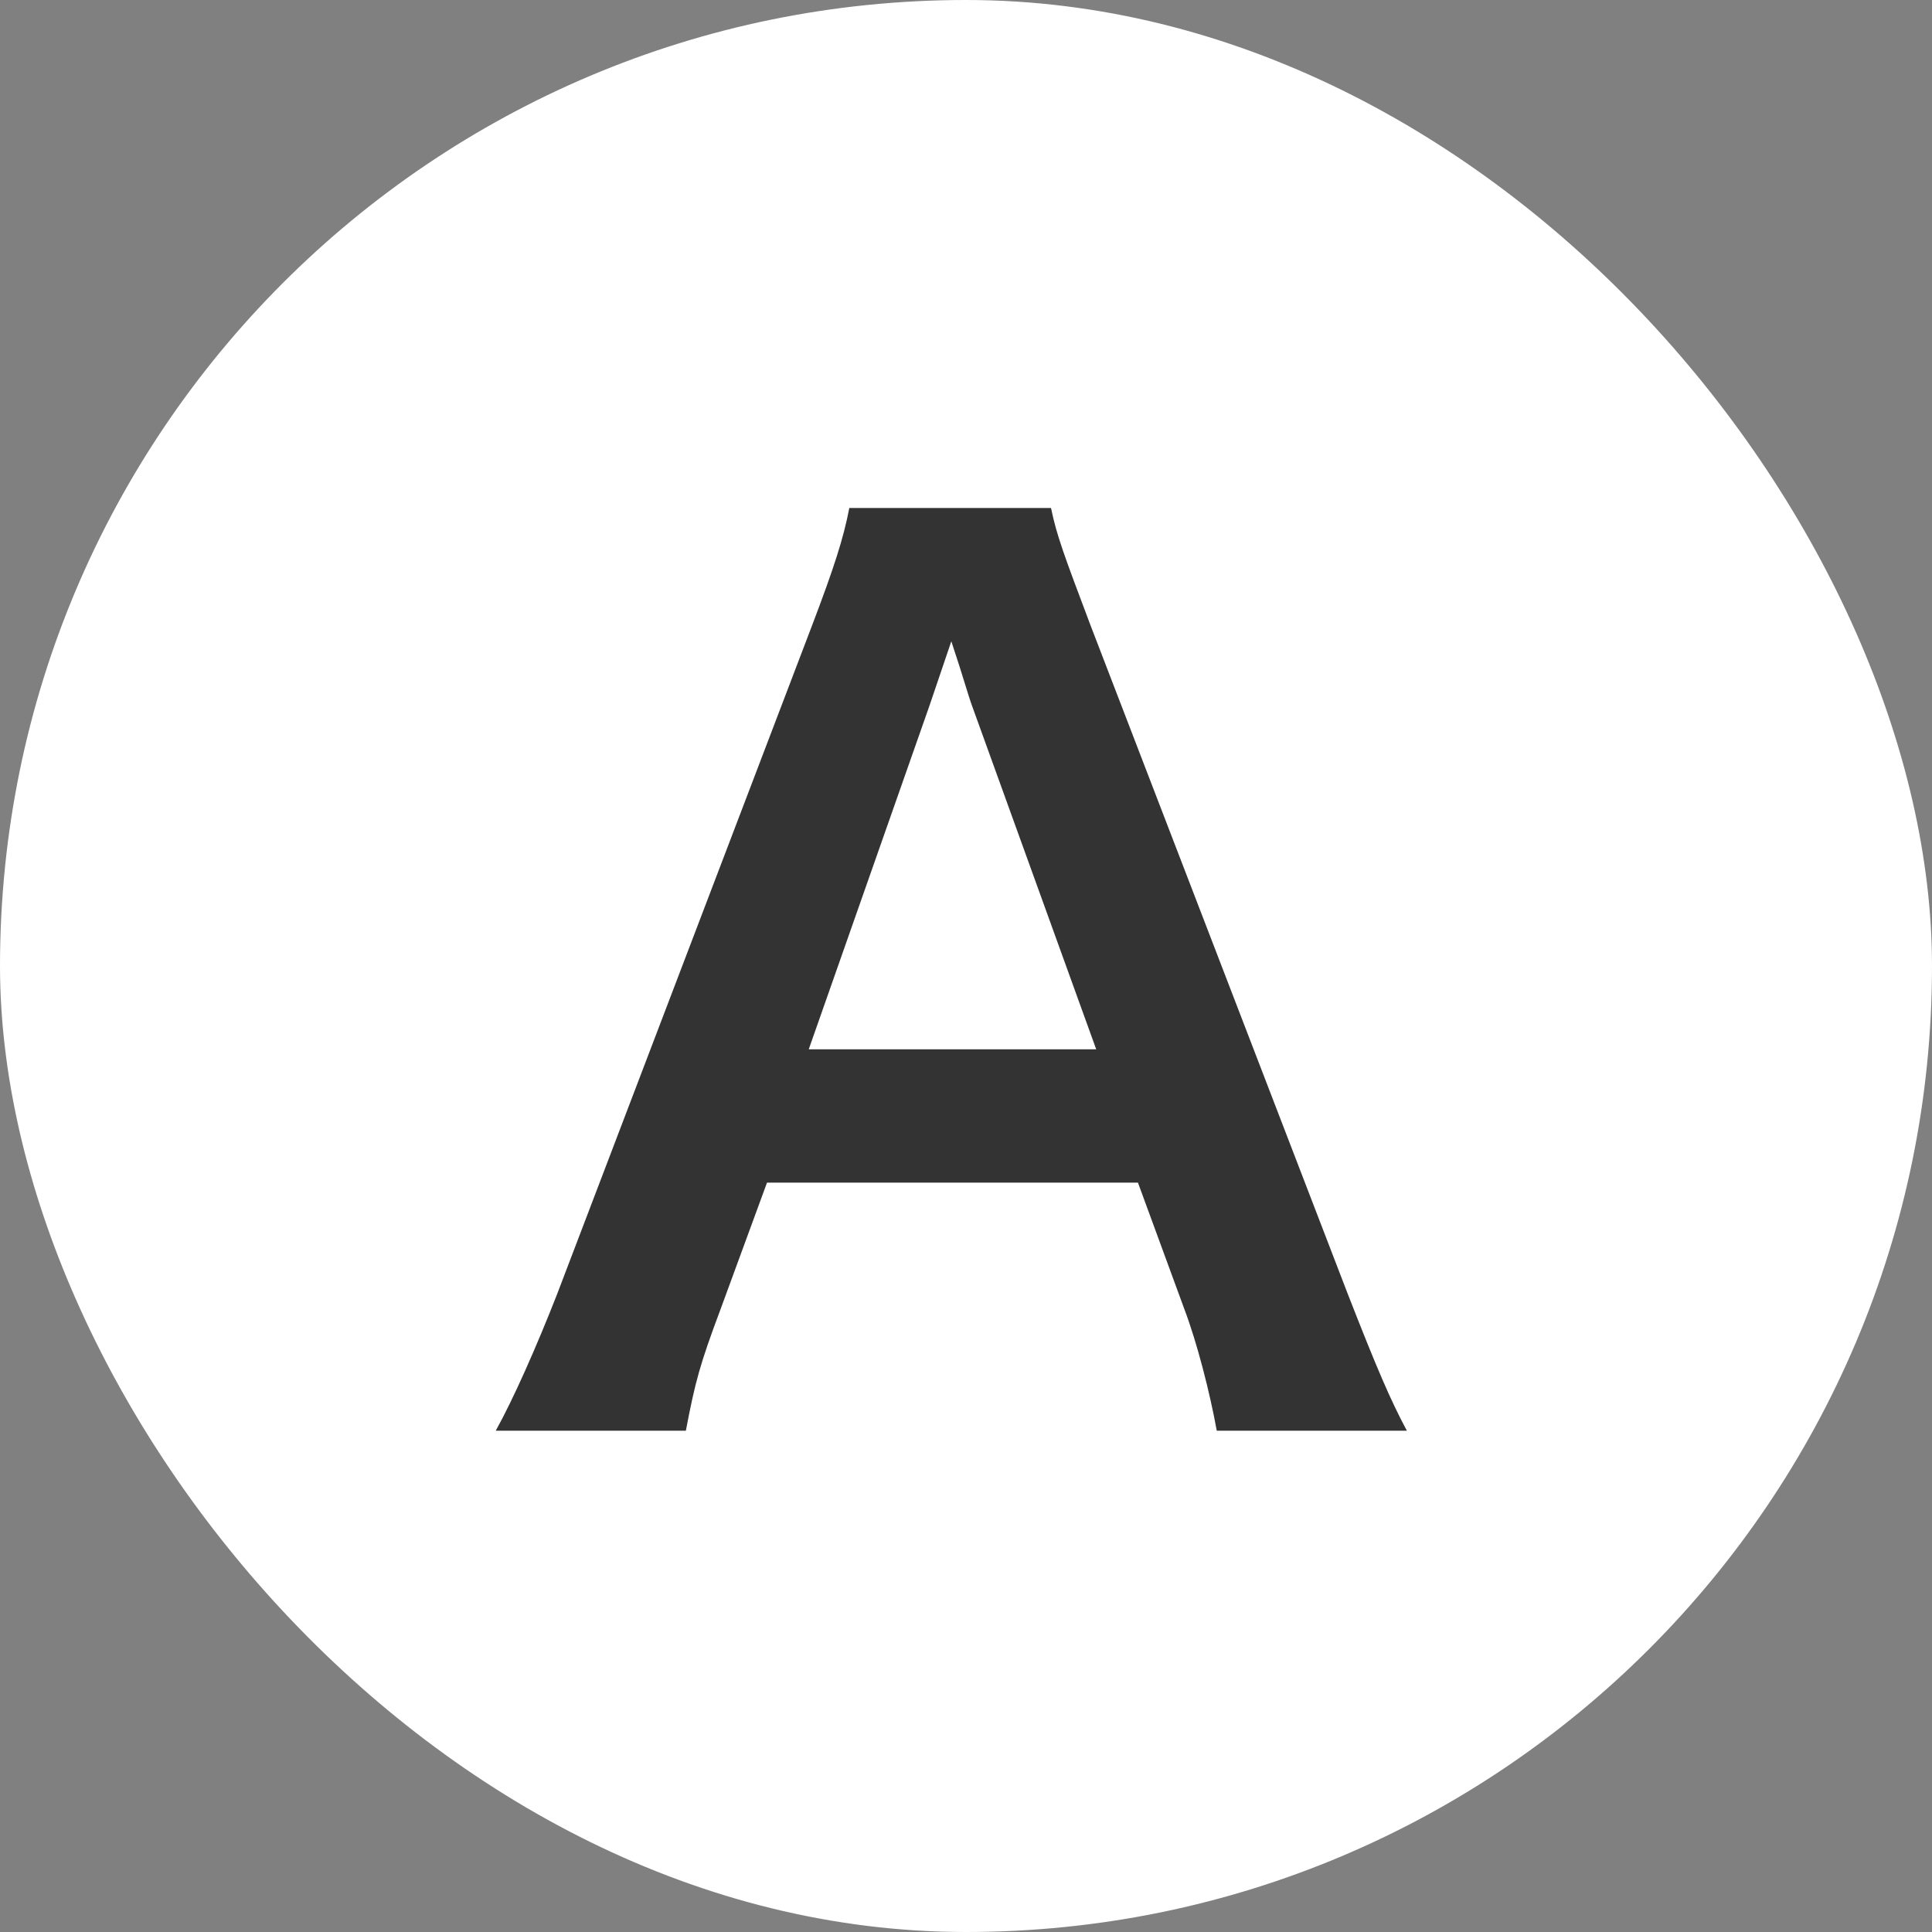
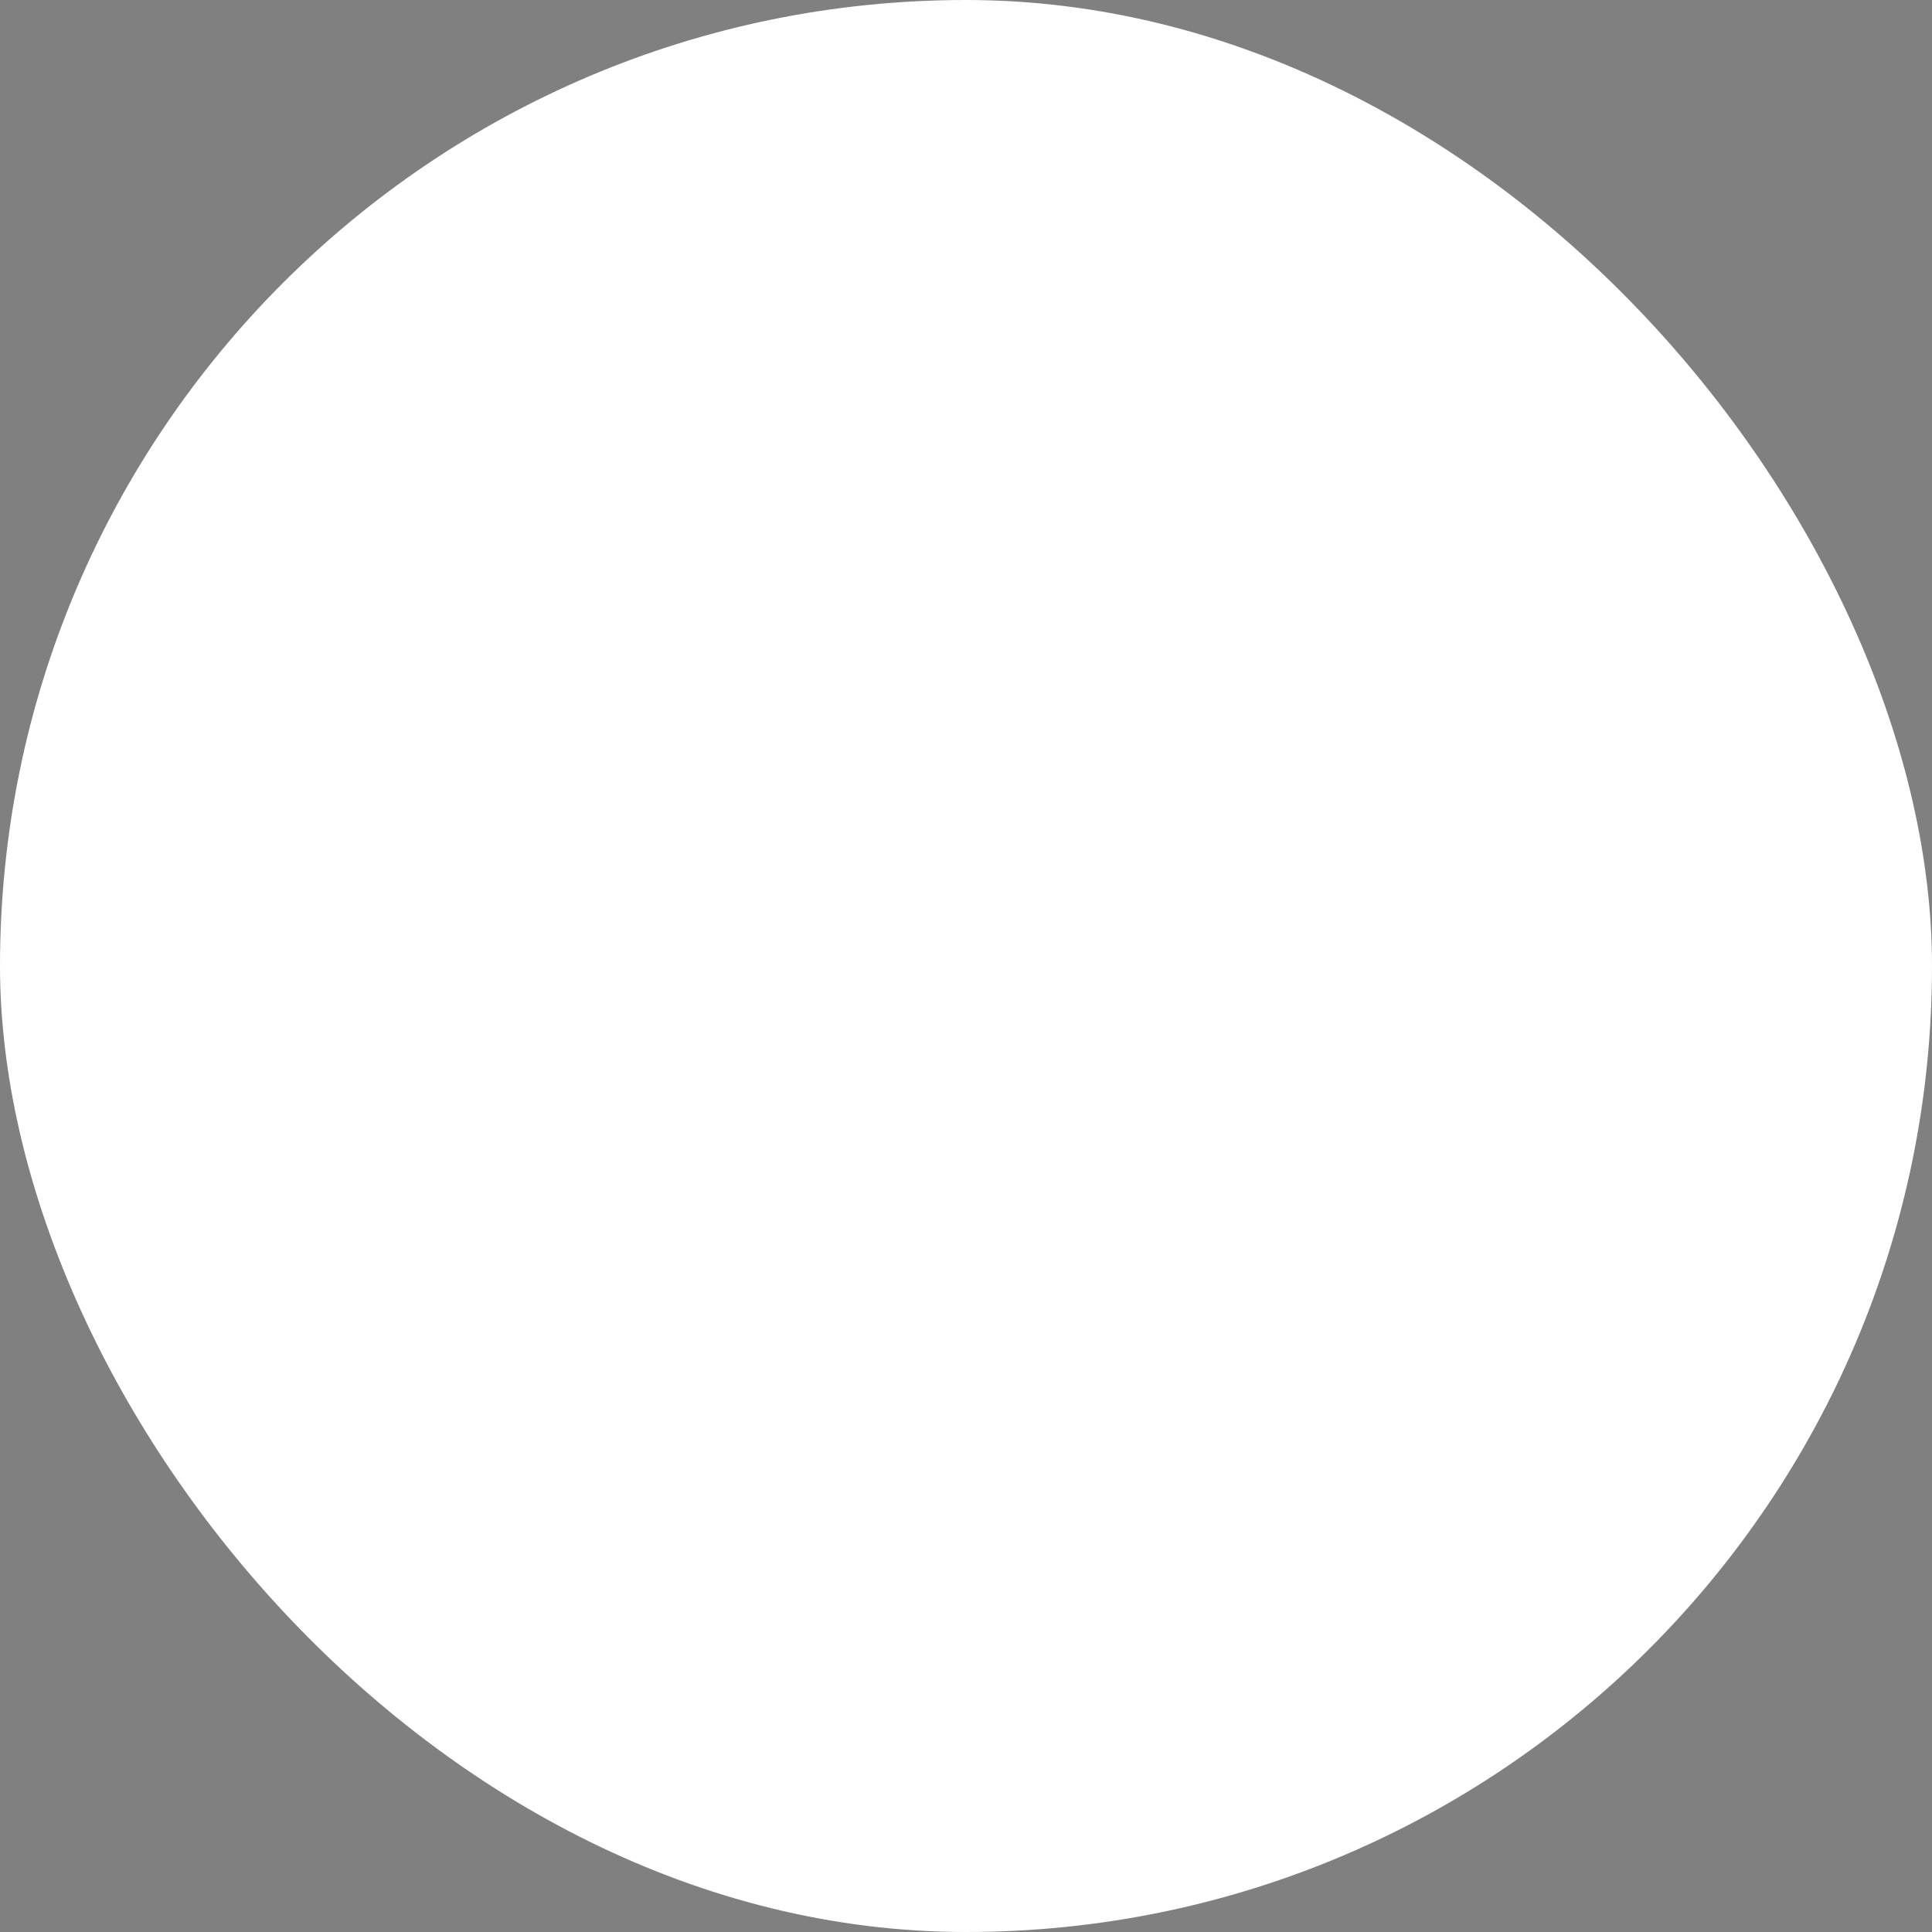
<svg xmlns="http://www.w3.org/2000/svg" width="30" height="30" viewBox="0 0 30 30" fill="none">
  <rect x="0" y="0" width="30" height="30" fill="#808080" stroke="none" />
  <rect width="30" height="30" rx="15" fill="white" />
-   <path d="M21.846 22.216H18.894C18.786 21.622 18.588 20.848 18.39 20.326L17.67 18.364H11.91L11.19 20.326C10.866 21.19 10.794 21.46 10.65 22.216H7.698C7.968 21.73 8.328 20.92 8.652 20.092L12.612 9.706C12.954 8.806 13.098 8.356 13.188 7.888H16.32C16.41 8.32 16.518 8.608 16.932 9.706L20.928 20.092C21.378 21.244 21.594 21.748 21.846 22.216ZM17.022 16.294L15.096 10.966C15.024 10.768 14.97 10.552 14.772 9.958C14.484 10.804 14.484 10.804 14.43 10.966L12.558 16.294H17.022Z" fill="#333333" />
</svg>